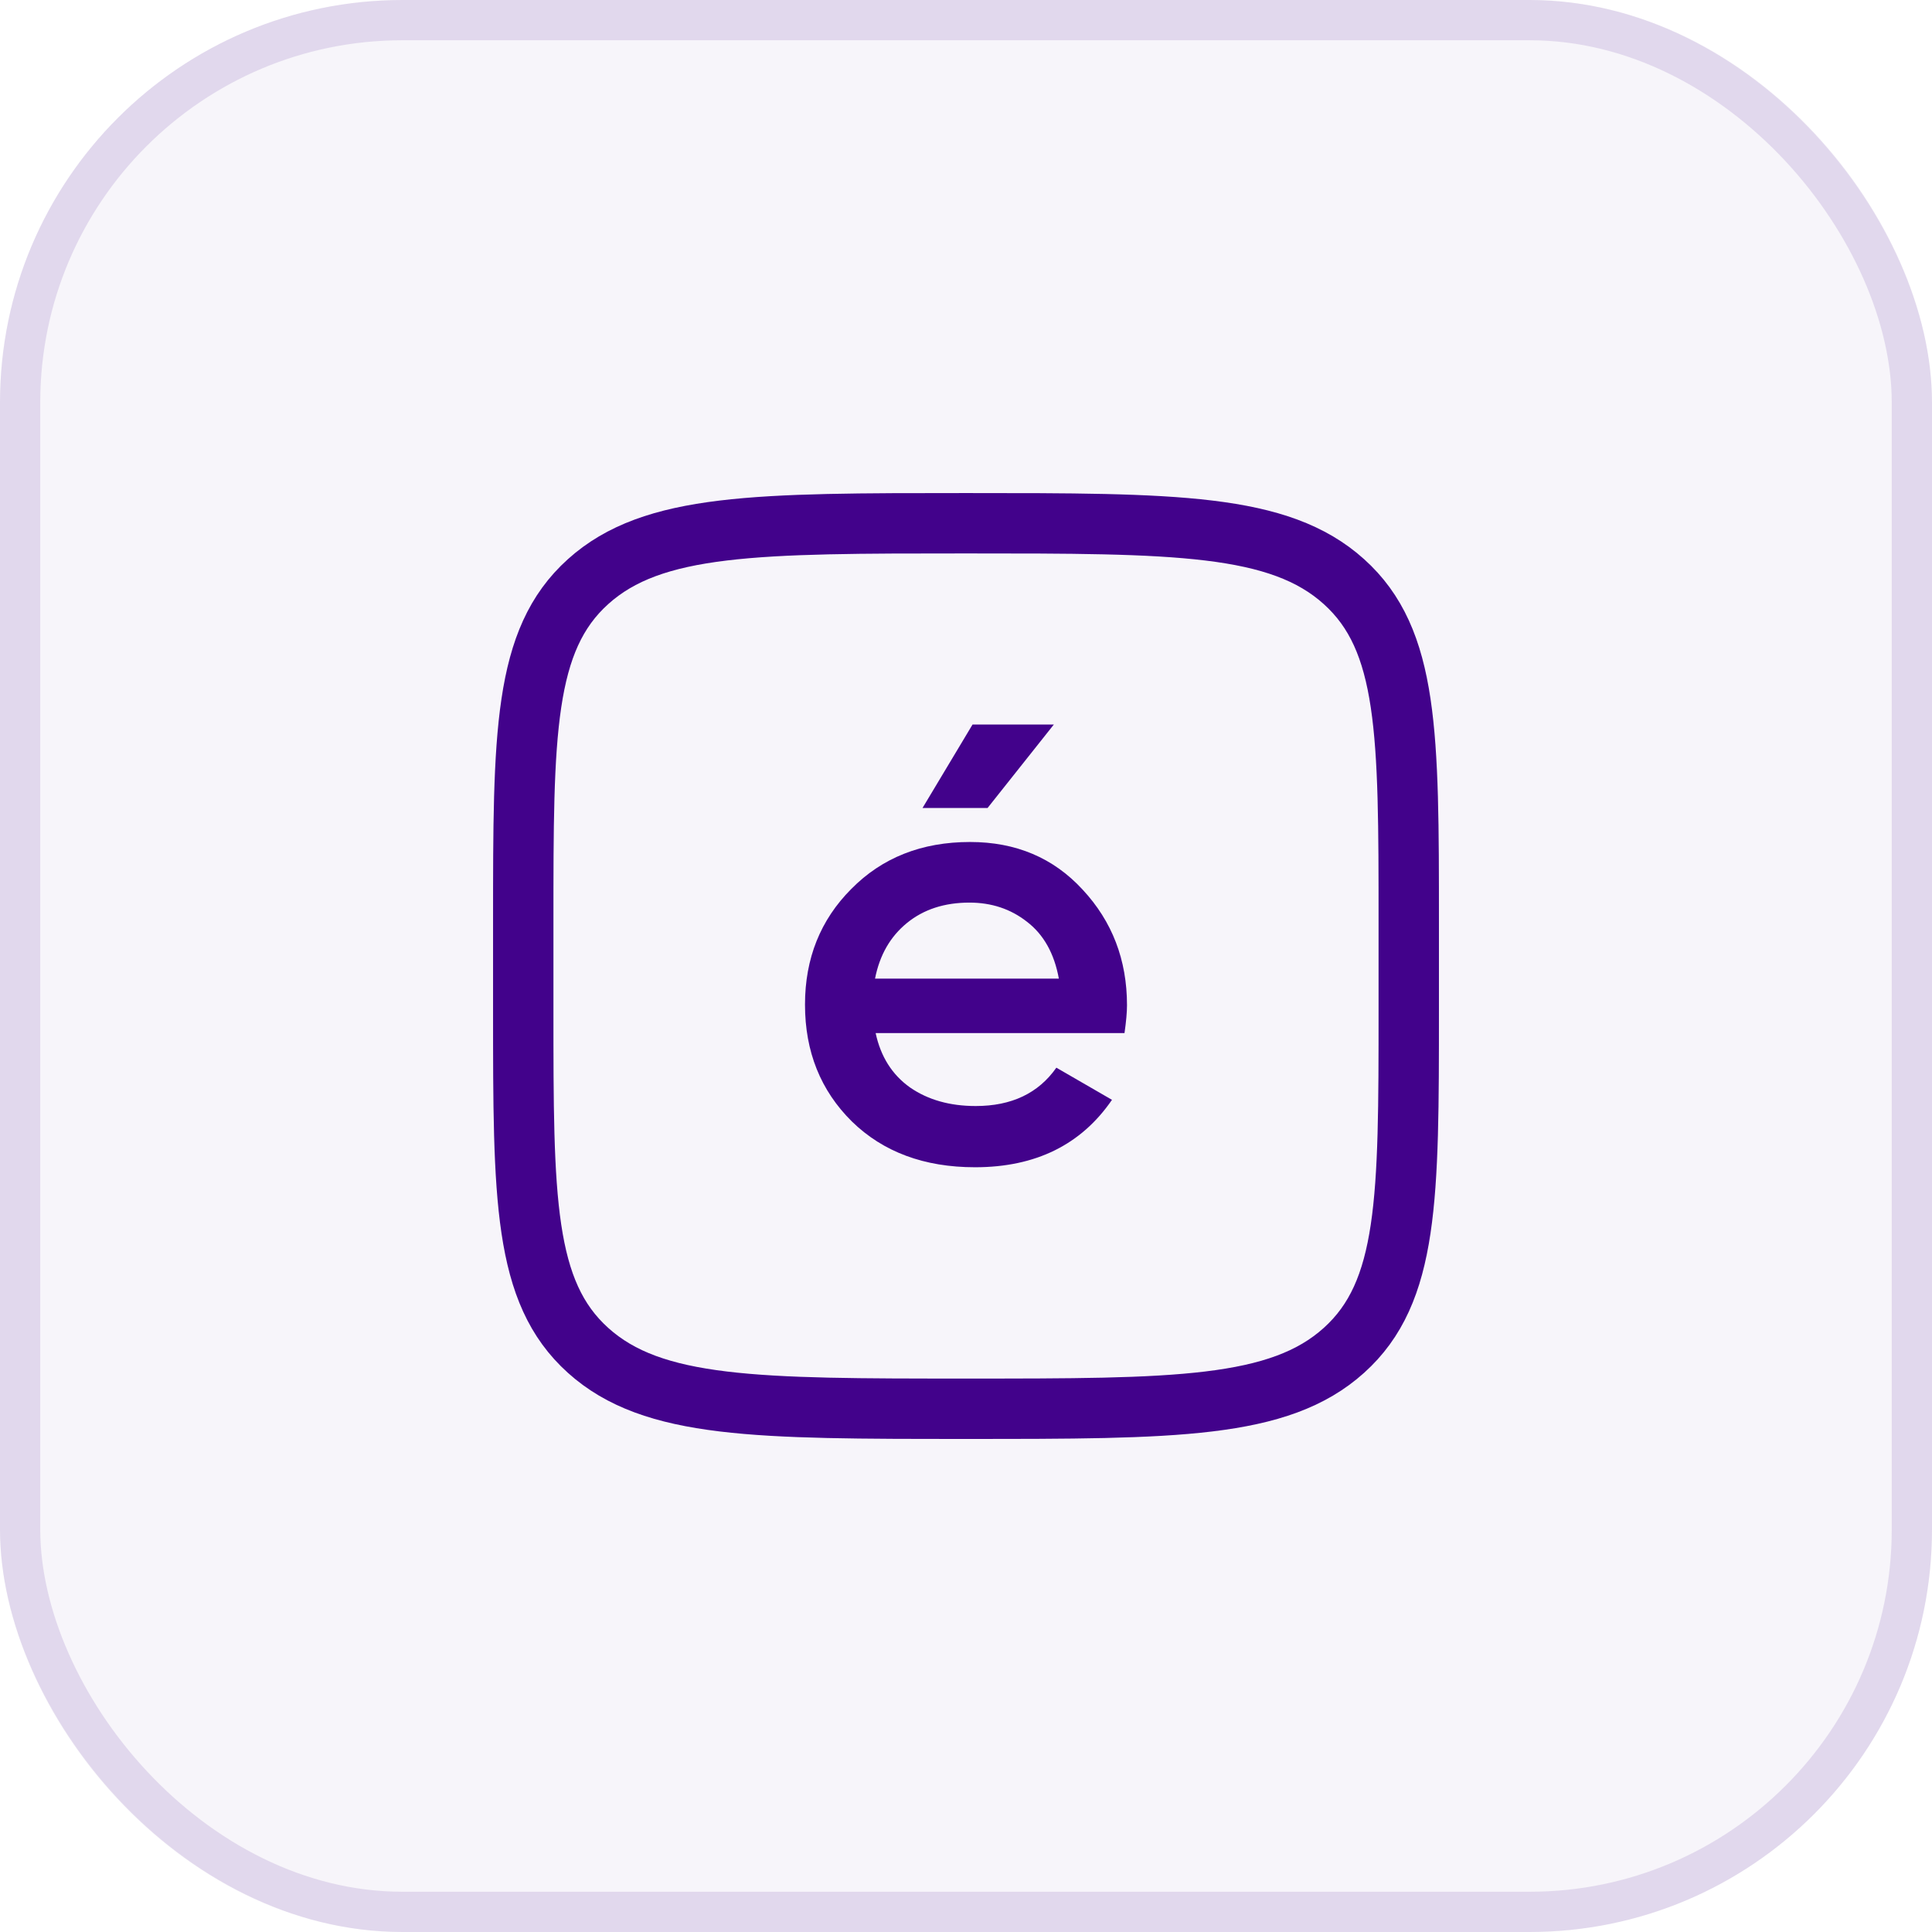
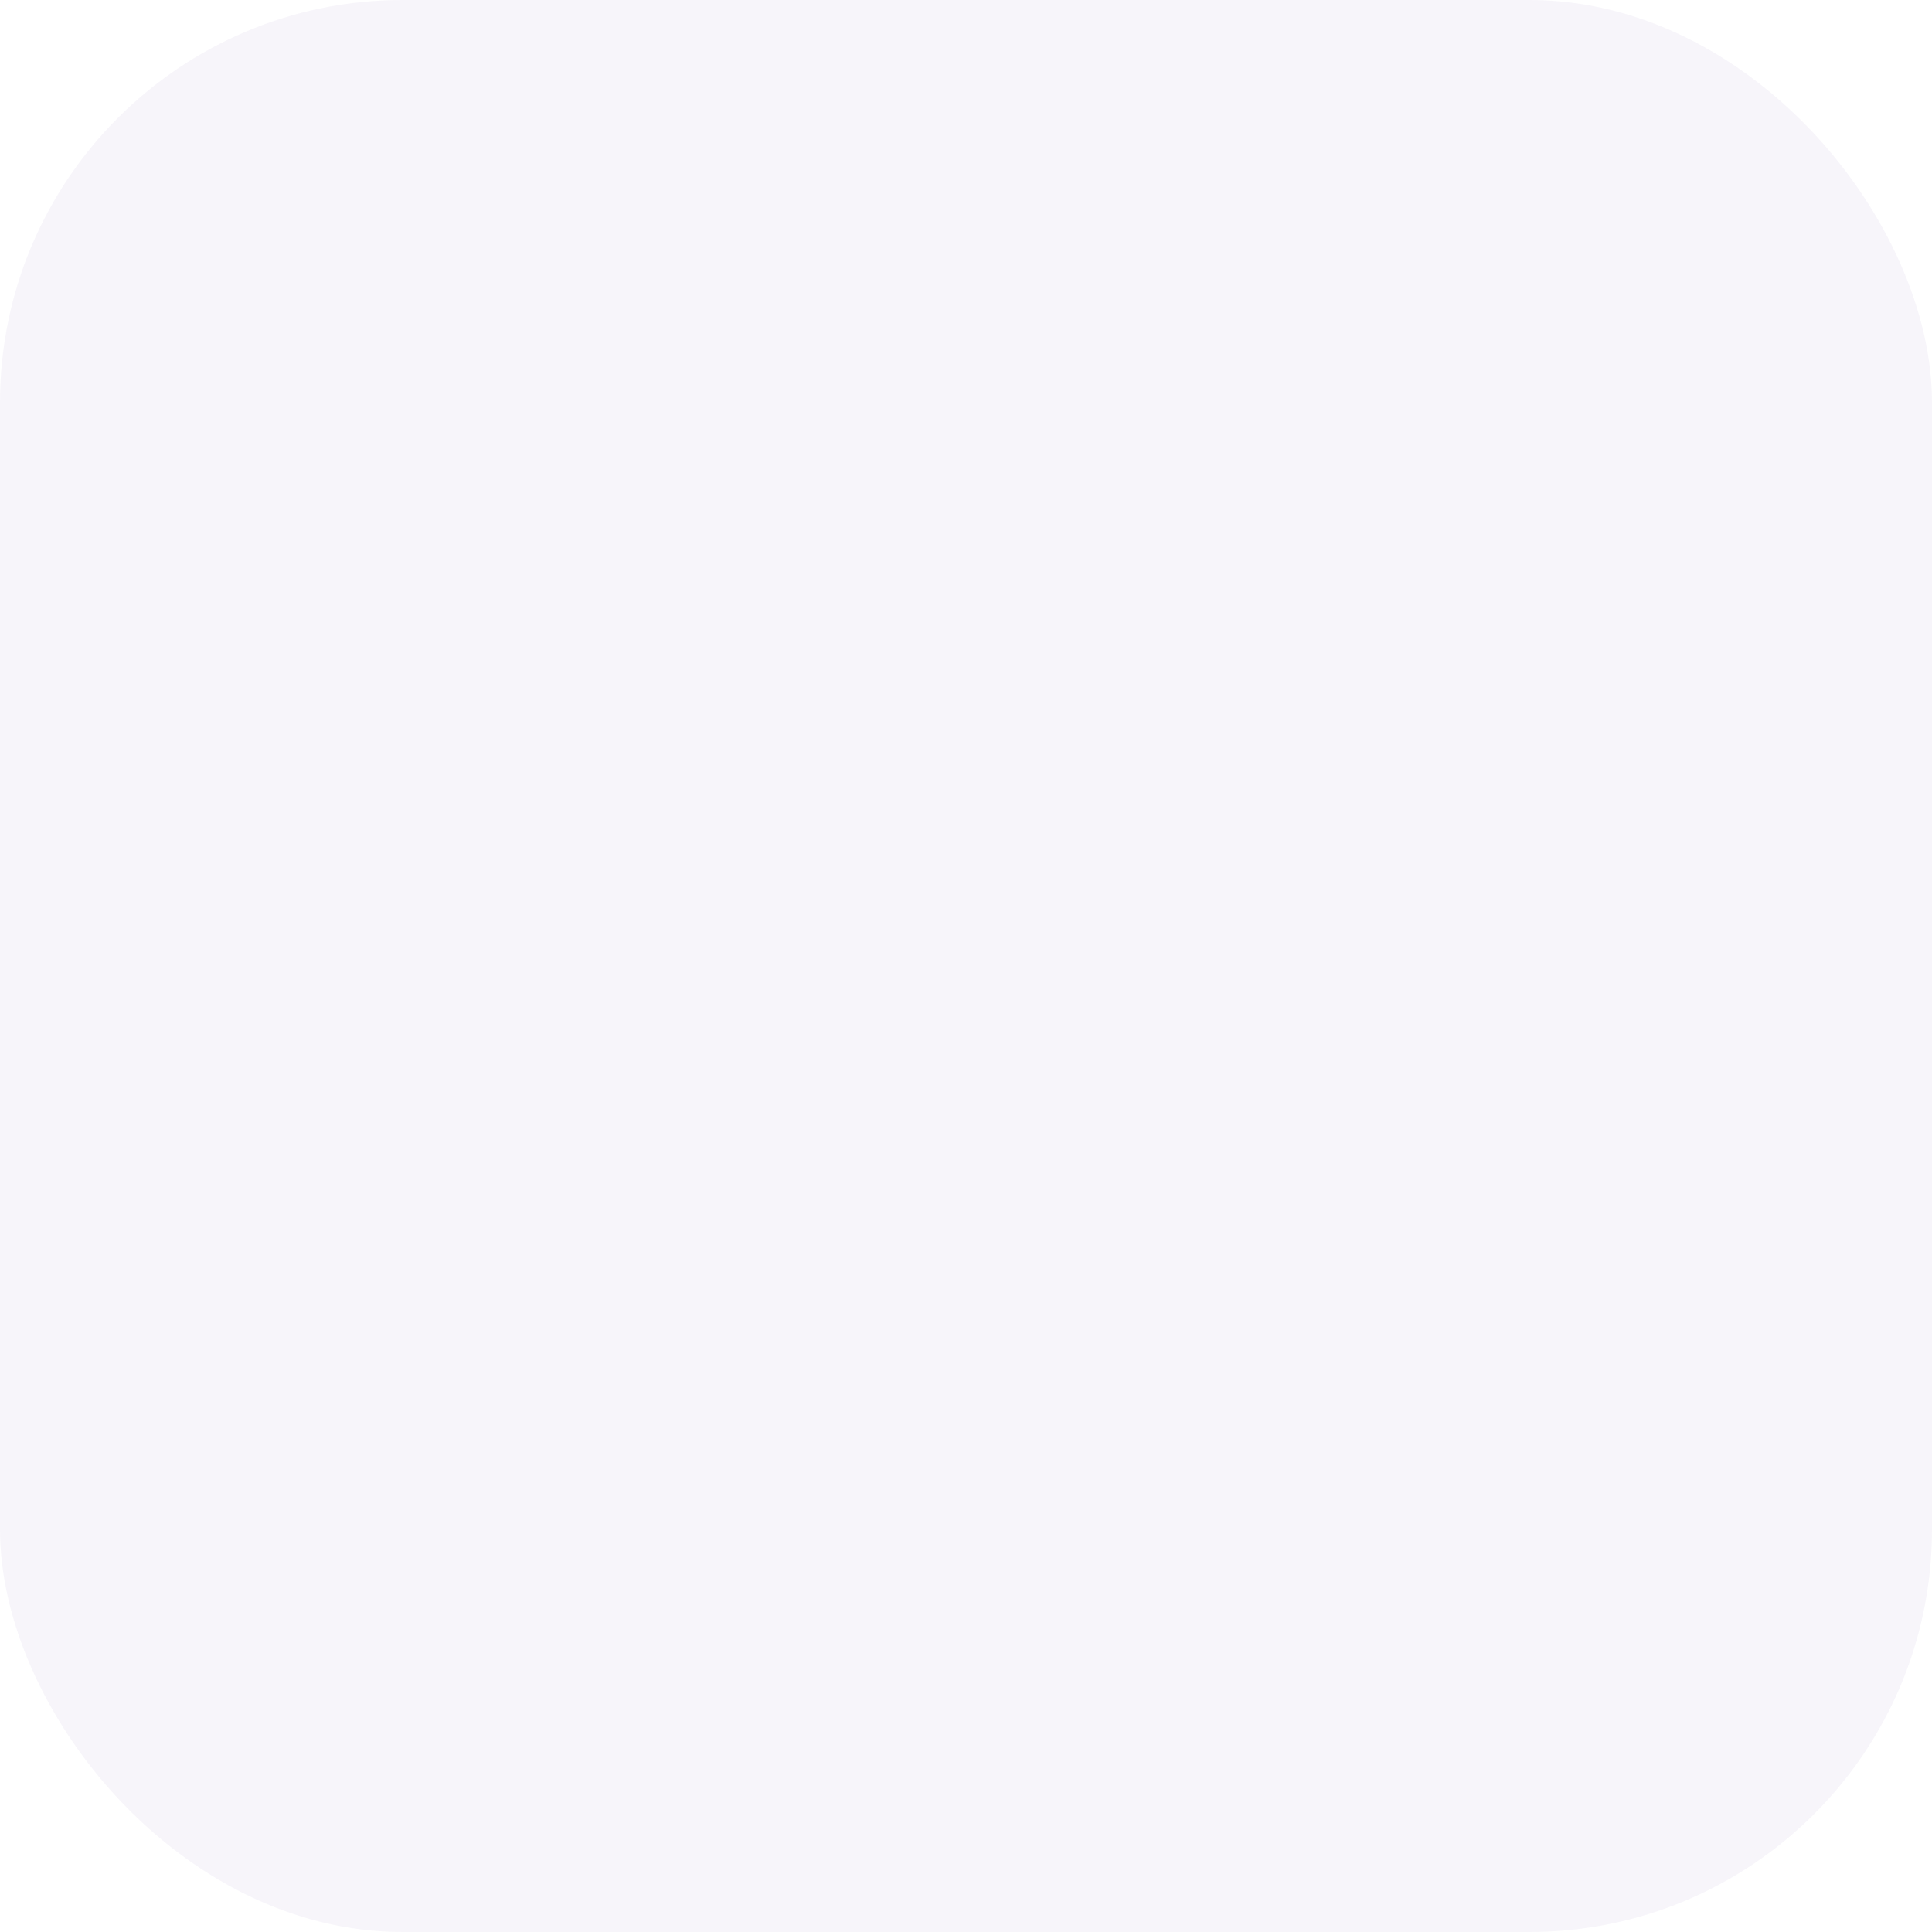
<svg xmlns="http://www.w3.org/2000/svg" width="48" height="48" viewBox="0 0 48 48" fill="none">
  <rect width="48" height="48" rx="10" fill="#42028B" fill-opacity="0.04" />
-   <rect x="0.5" y="0.5" width="47" height="47" rx="9.5" stroke="#42028B" stroke-opacity="0.12" />
  <g clip-path="url(#clip0_858_4401)">
-     <path d="M35 22.9V25.1C35 29.766 35 32.101 33.389 33.55C31.779 35 29.185 35 24 35C18.814 35 16.221 35 14.611 33.55C13 32.101 13 29.766 13 25.1V22.9C13 18.234 13 15.899 14.611 14.45C16.221 13 18.815 13 24 13C29.186 13 31.779 13 33.389 14.45C35 15.899 35 18.234 35 22.9Z" stroke="#42028B" stroke-width="1.5" stroke-linecap="round" stroke-linejoin="round" />
-     <path d="M26.183 18L24.536 20.074H22.92L24.163 18H26.183ZM21.755 25.666C21.88 26.25 22.164 26.701 22.61 27.018C23.055 27.325 23.599 27.479 24.241 27.479C25.131 27.479 25.799 27.162 26.245 26.526L27.627 27.325C26.861 28.442 25.727 29 24.225 29C22.962 29 21.942 28.621 21.165 27.863C20.388 27.095 20 26.127 20 24.959C20 23.812 20.383 22.855 21.149 22.087C21.916 21.308 22.9 20.919 24.101 20.919C25.24 20.919 26.172 21.313 26.897 22.102C27.632 22.891 28 23.848 28 24.975C28 25.149 27.979 25.379 27.938 25.666H21.755ZM21.74 24.314H26.307C26.193 23.689 25.929 23.218 25.515 22.901C25.111 22.583 24.634 22.425 24.085 22.425C23.464 22.425 22.946 22.594 22.532 22.932C22.118 23.27 21.854 23.73 21.74 24.314Z" fill="#42028B" />
-   </g>
+     </g>
  <defs>
    <clipPath id="clip0_858_4401">
-       <rect width="24" height="24" fill="white" transform="translate(12 12)" />
-     </clipPath>
+       </clipPath>
  </defs>
</svg>